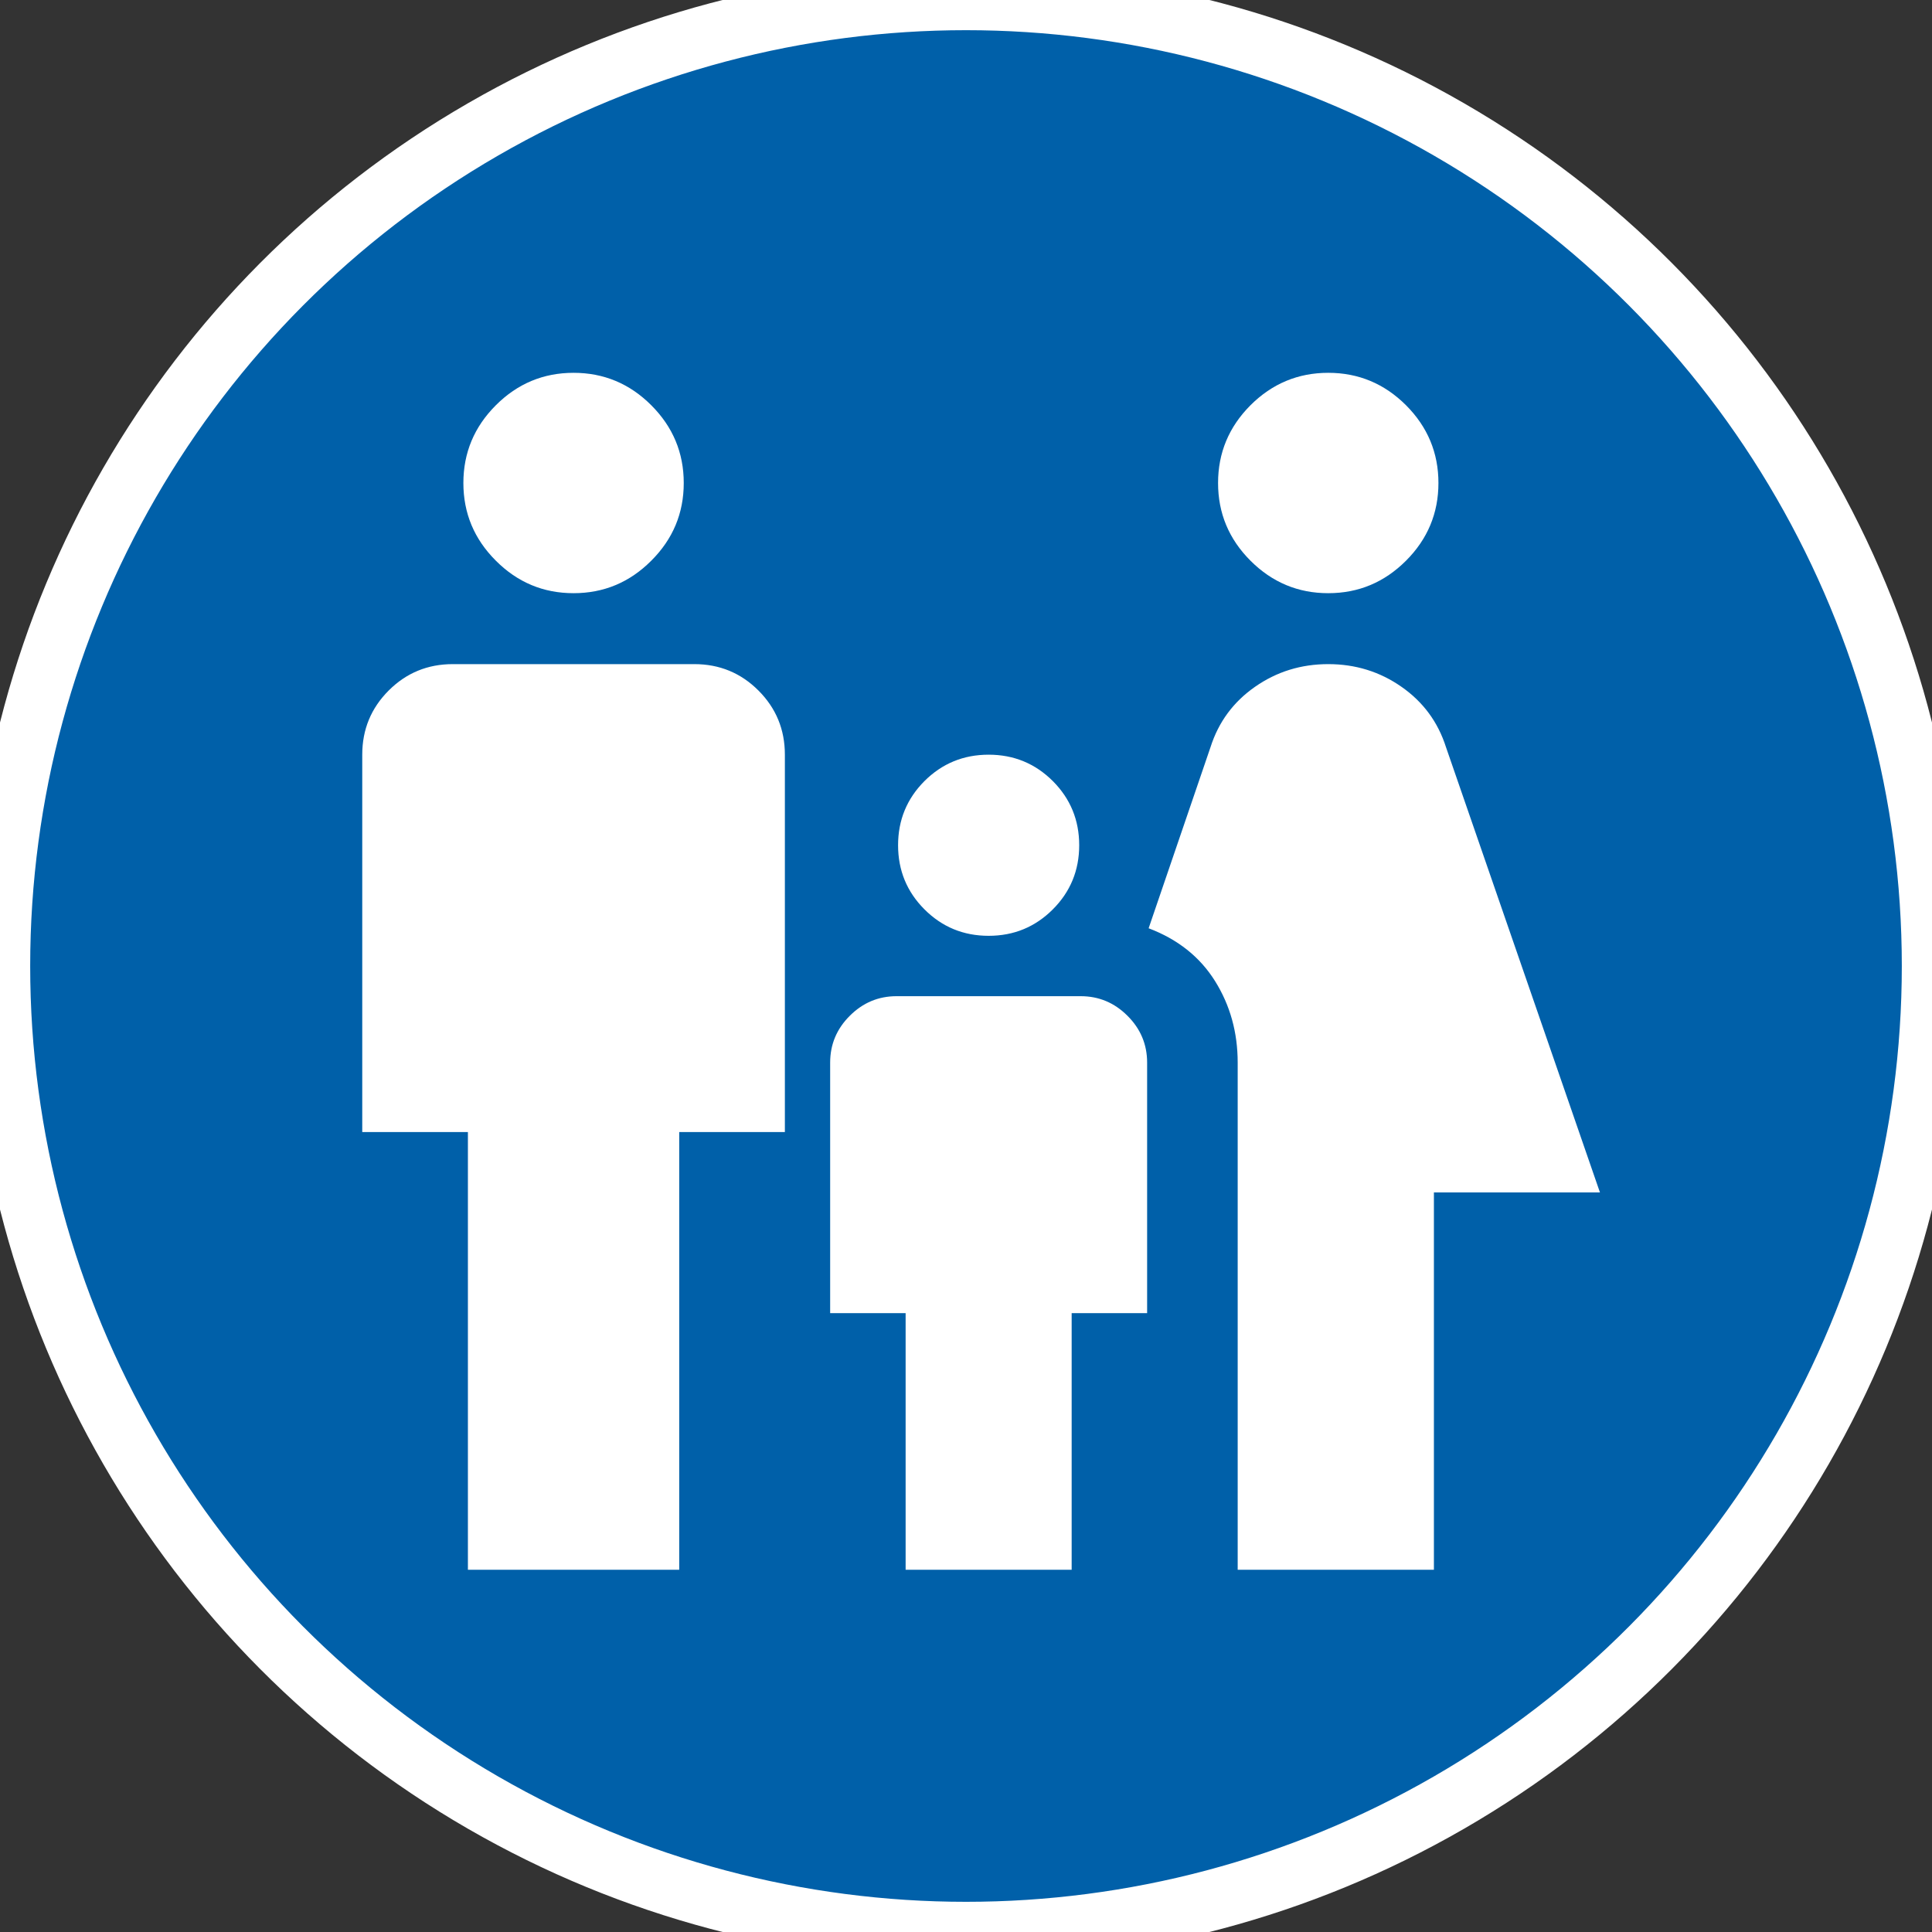
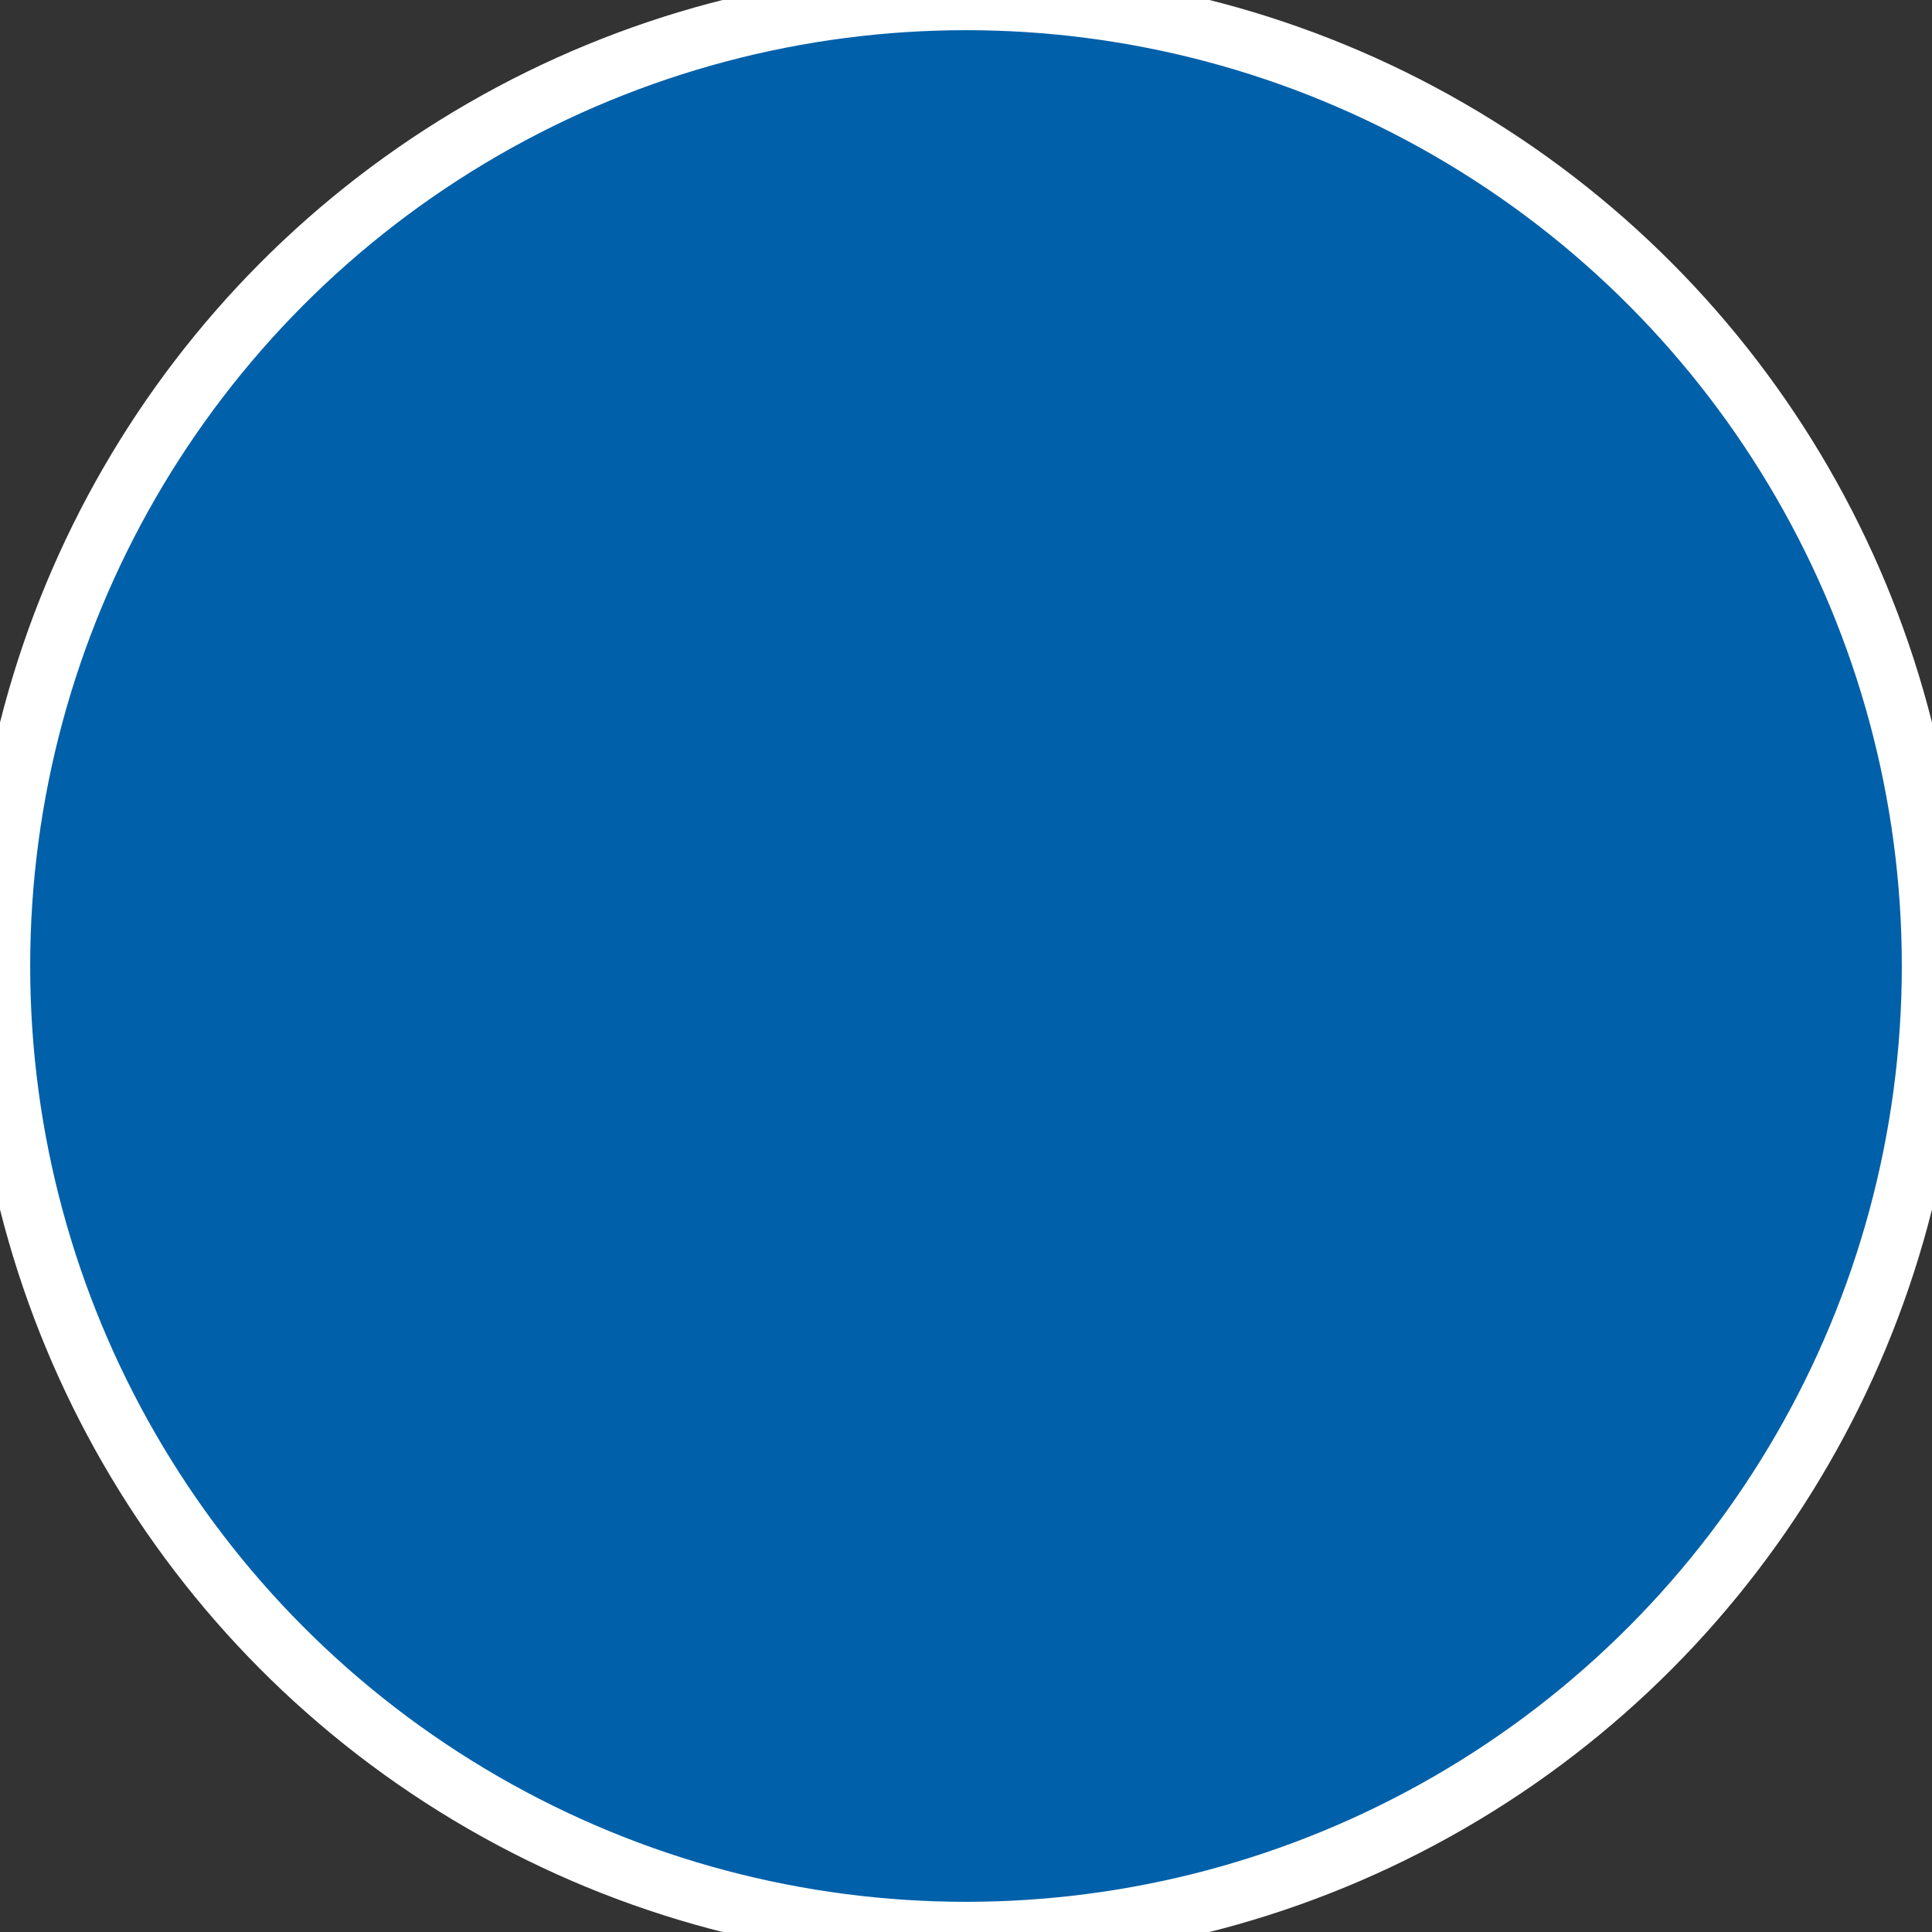
<svg xmlns="http://www.w3.org/2000/svg" width="32" height="32" viewBox="0 0 32 32" fill="none">
  <rect x="0" y="0" width="32" height="32" fill="#333333" stroke="none" />
  <circle cx="16" cy="16" r="16" fill="#0060A9" />
  <circle cx="16" cy="16" r="16" stroke="white" />
-   <path d="M22 9.825C21.5 9.825 21.071 9.646 20.712 9.287C20.354 8.929 20.175 8.5 20.175 8C20.175 7.5 20.354 7.071 20.712 6.712C21.071 6.354 21.5 6.175 22 6.175C22.5 6.175 22.929 6.354 23.288 6.712C23.646 7.071 23.825 7.5 23.825 8C23.825 8.5 23.646 8.929 23.288 9.287C22.929 9.646 22.5 9.825 22 9.825ZM20.5 26V17.6C20.5 17.1 20.375 16.65 20.125 16.25C19.875 15.85 19.508 15.558 19.025 15.375L20.05 12.375C20.183 11.958 20.429 11.625 20.788 11.375C21.146 11.125 21.55 11 22 11C22.45 11 22.854 11.125 23.212 11.375C23.571 11.625 23.817 11.958 23.95 12.375L26.5 19.75H23.75V26H20.5ZM16.375 15.5C15.958 15.5 15.604 15.354 15.312 15.062C15.021 14.771 14.875 14.416 14.875 14C14.875 13.583 15.021 13.229 15.312 12.937C15.604 12.646 15.958 12.5 16.375 12.5C16.792 12.5 17.146 12.646 17.438 12.937C17.729 13.229 17.875 13.583 17.875 14C17.875 14.416 17.729 14.771 17.438 15.062C17.146 15.354 16.792 15.5 16.375 15.5ZM9.5 9.825C9 9.825 8.571 9.646 8.213 9.287C7.854 8.929 7.675 8.5 7.675 8C7.675 7.5 7.854 7.071 8.213 6.712C8.571 6.354 9 6.175 9.5 6.175C10 6.175 10.429 6.354 10.787 6.712C11.146 7.071 11.325 7.5 11.325 8C11.325 8.5 11.146 8.929 10.787 9.287C10.429 9.646 10 9.825 9.5 9.825ZM7.75 26V18.75H6V12.5C6 12.083 6.146 11.729 6.438 11.437C6.729 11.146 7.083 11 7.5 11H11.5C11.917 11 12.271 11.146 12.562 11.437C12.854 11.729 13 12.083 13 12.5V18.75H11.25V26H7.75ZM15 26V21.75H13.75V17.6C13.75 17.3 13.858 17.041 14.075 16.825C14.292 16.608 14.55 16.5 14.85 16.5H17.9C18.2 16.5 18.458 16.608 18.675 16.825C18.892 17.041 19 17.3 19 17.6V21.75H17.75V26H15Z" fill="white" />
</svg>